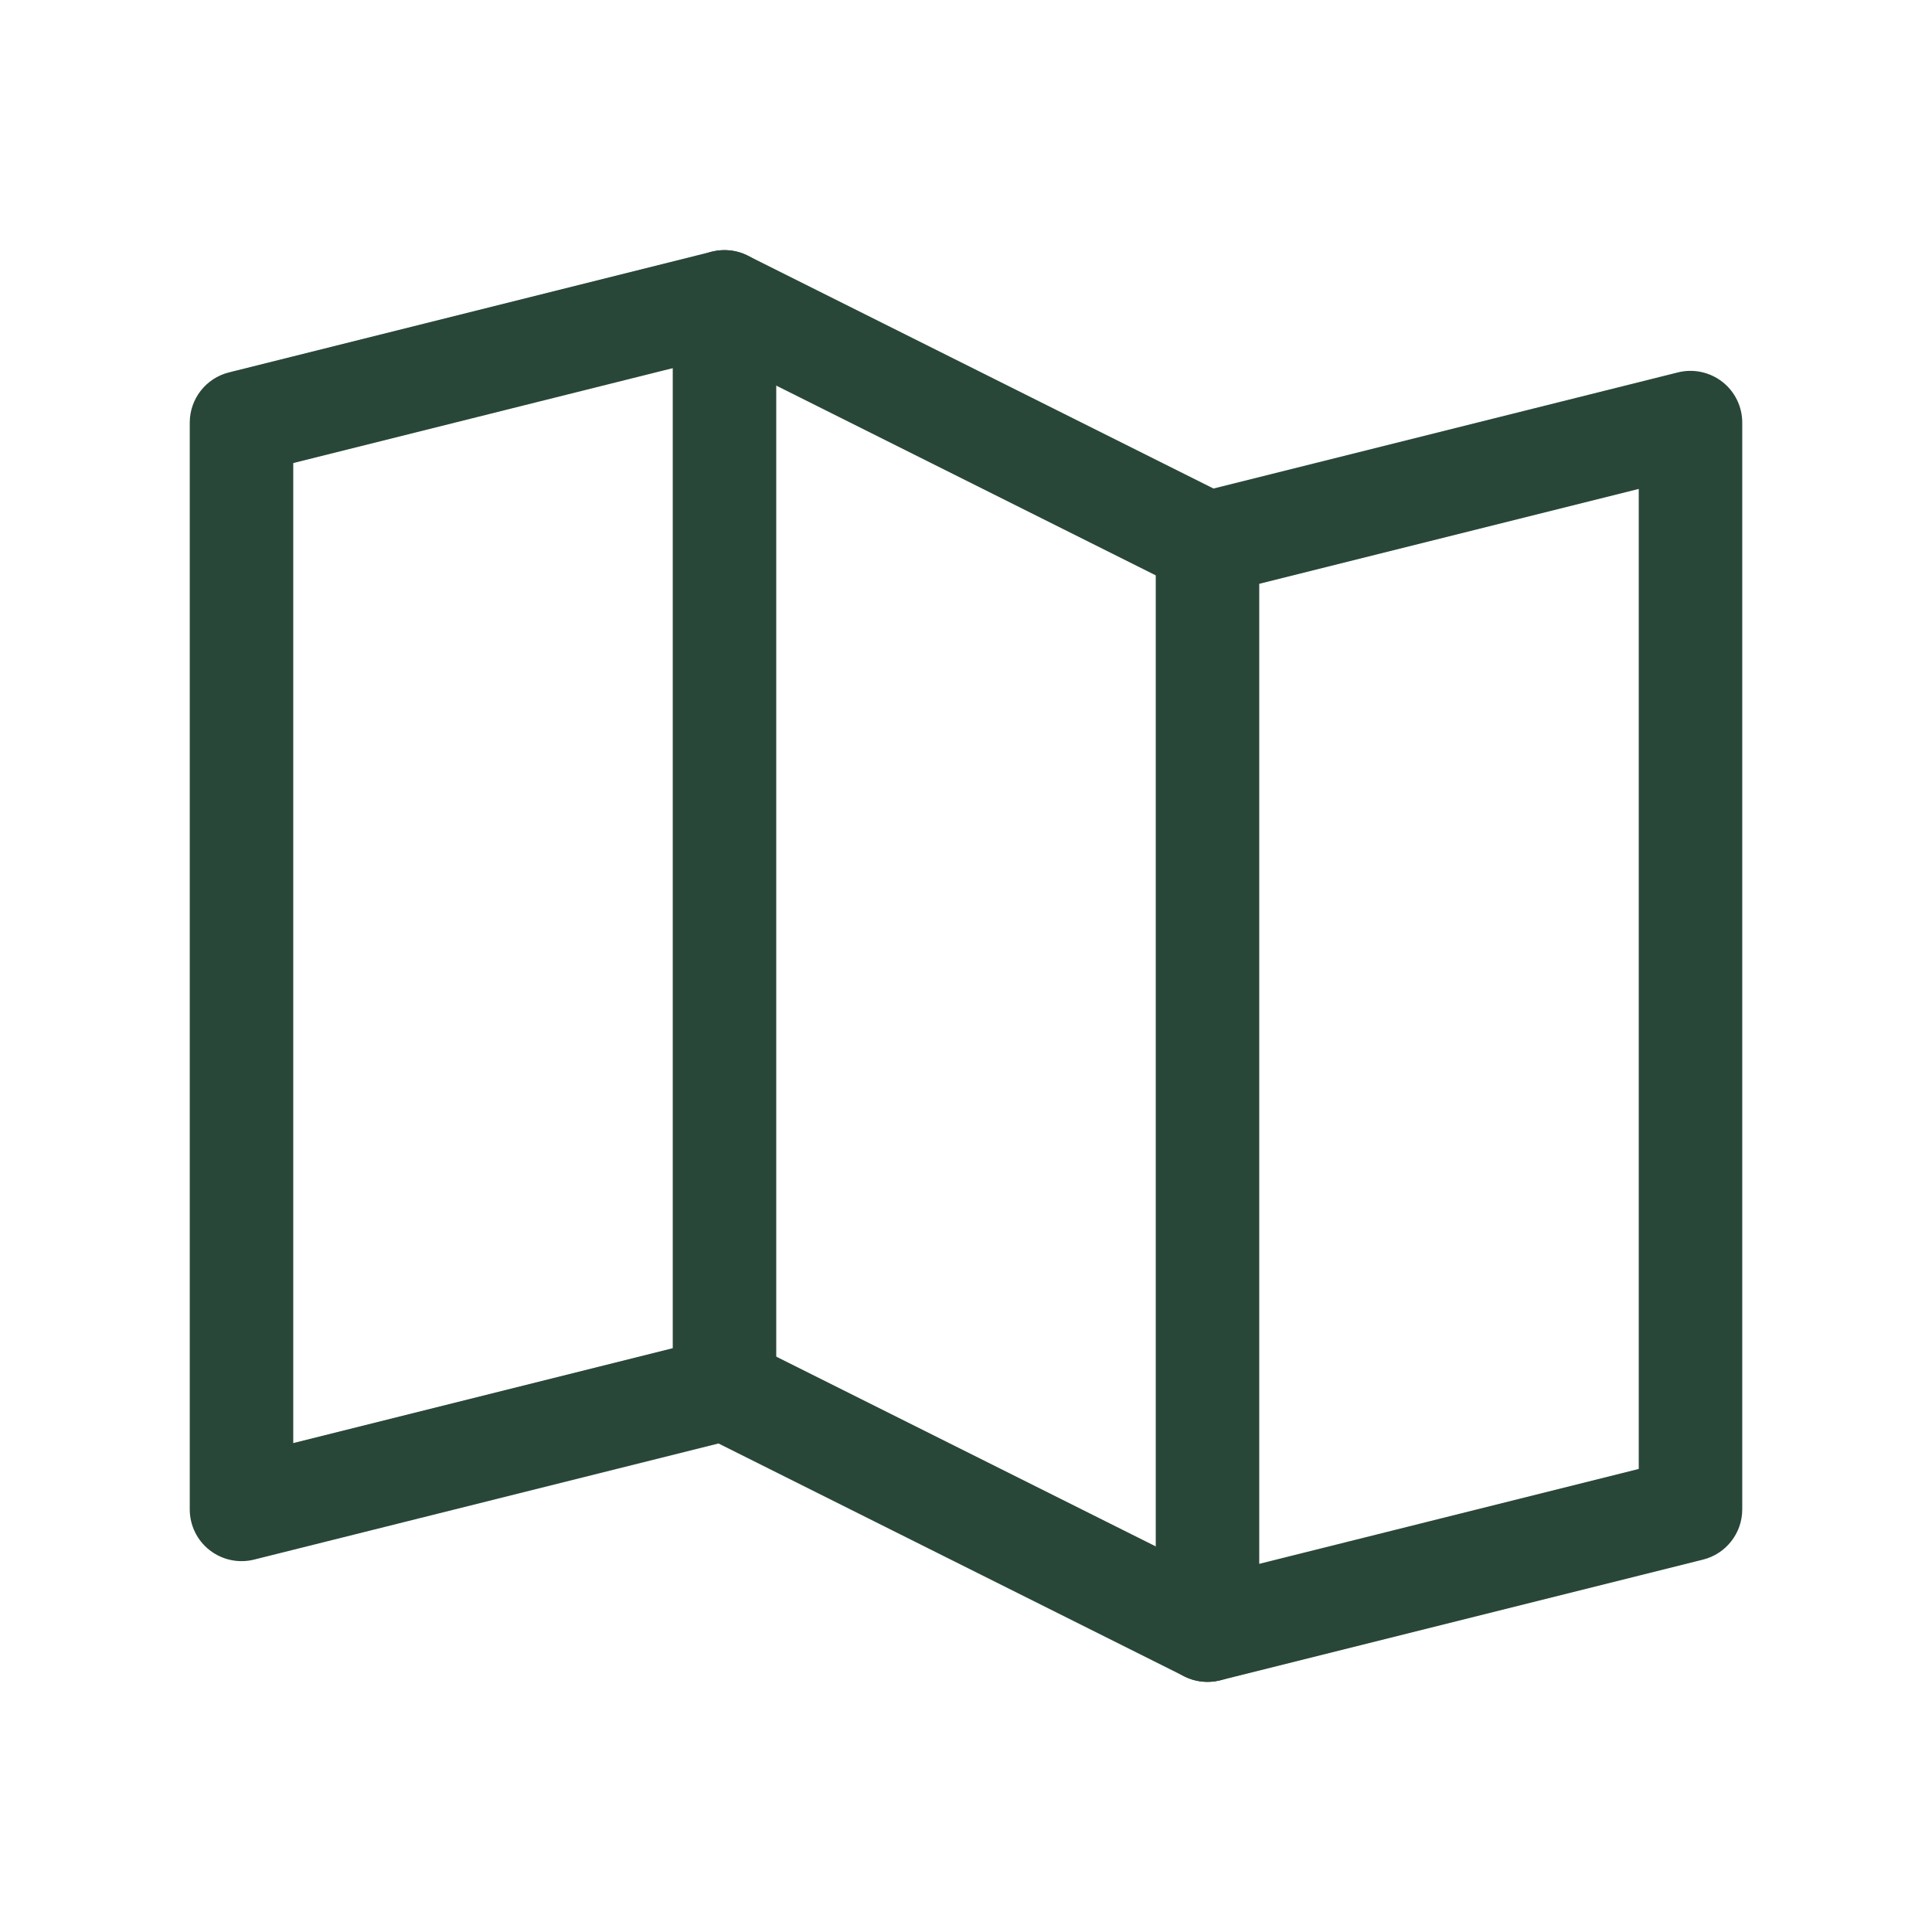
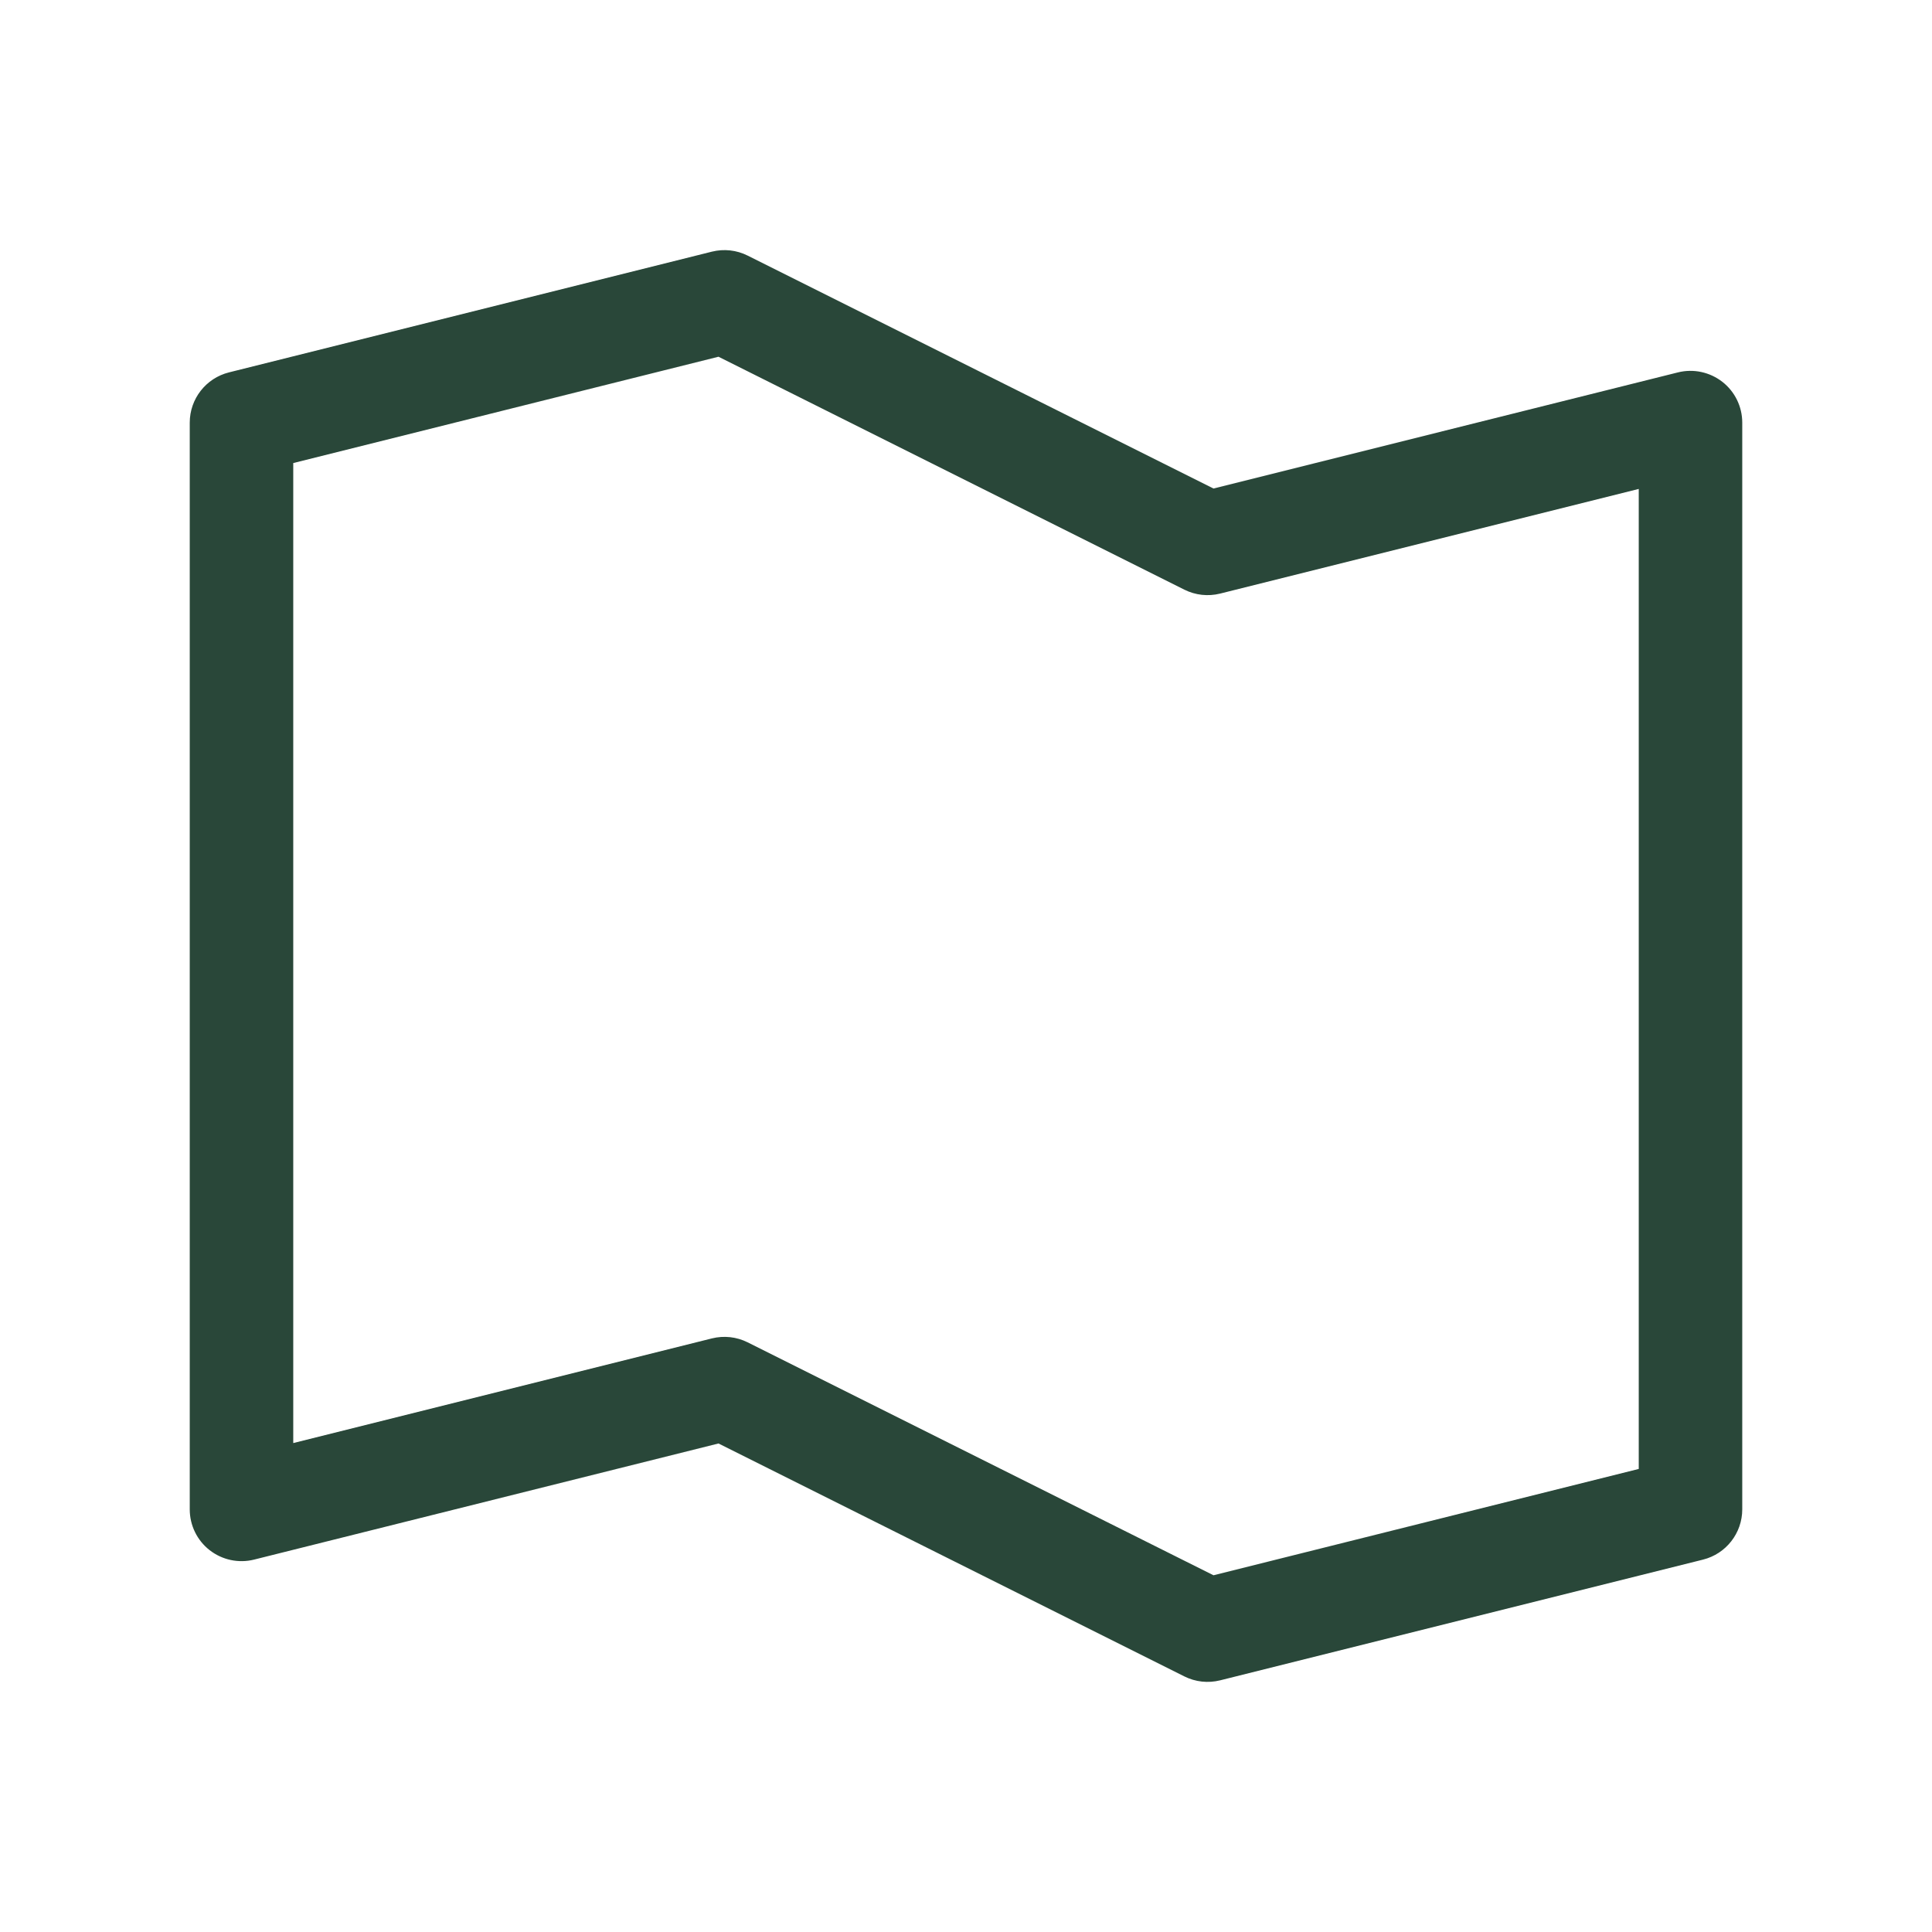
<svg xmlns="http://www.w3.org/2000/svg" width="28" height="28" viewBox="0 0 28 28" fill="none">
-   <path fill-rule="evenodd" clip-rule="evenodd" d="M10.5 3.625C10.914 3.625 11.25 3.961 11.25 4.375V20.125C11.25 20.539 10.914 20.875 10.5 20.875C10.086 20.875 9.75 20.539 9.75 20.125V4.375C9.75 3.961 10.086 3.625 10.5 3.625Z" fill="#294739" />
-   <path fill-rule="evenodd" clip-rule="evenodd" d="M17.5 7.125C17.914 7.125 18.25 7.461 18.25 7.875V23.625C18.25 24.039 17.914 24.375 17.5 24.375C17.086 24.375 16.75 24.039 16.75 23.625V7.875C16.75 7.461 17.086 7.125 17.5 7.125Z" fill="#294739" />
  <path fill-rule="evenodd" clip-rule="evenodd" d="M10.318 3.647C10.492 3.604 10.675 3.624 10.835 3.704L17.587 7.08L24.318 5.397C24.542 5.341 24.779 5.392 24.962 5.534C25.144 5.676 25.25 5.894 25.25 6.125V21.875C25.25 22.219 25.016 22.519 24.682 22.603L17.682 24.353C17.508 24.396 17.325 24.376 17.165 24.296L10.413 20.92L3.682 22.603C3.458 22.659 3.22 22.608 3.038 22.466C2.856 22.324 2.75 22.106 2.75 21.875V6.125C2.75 5.781 2.984 5.481 3.318 5.397L10.318 3.647ZM4.25 6.711V20.914L10.318 19.397C10.492 19.354 10.675 19.374 10.835 19.454L17.587 22.83L23.75 21.289V7.086L17.682 8.603C17.508 8.646 17.325 8.626 17.165 8.546L10.413 5.17L4.25 6.711Z" fill="#294739" />
</svg>